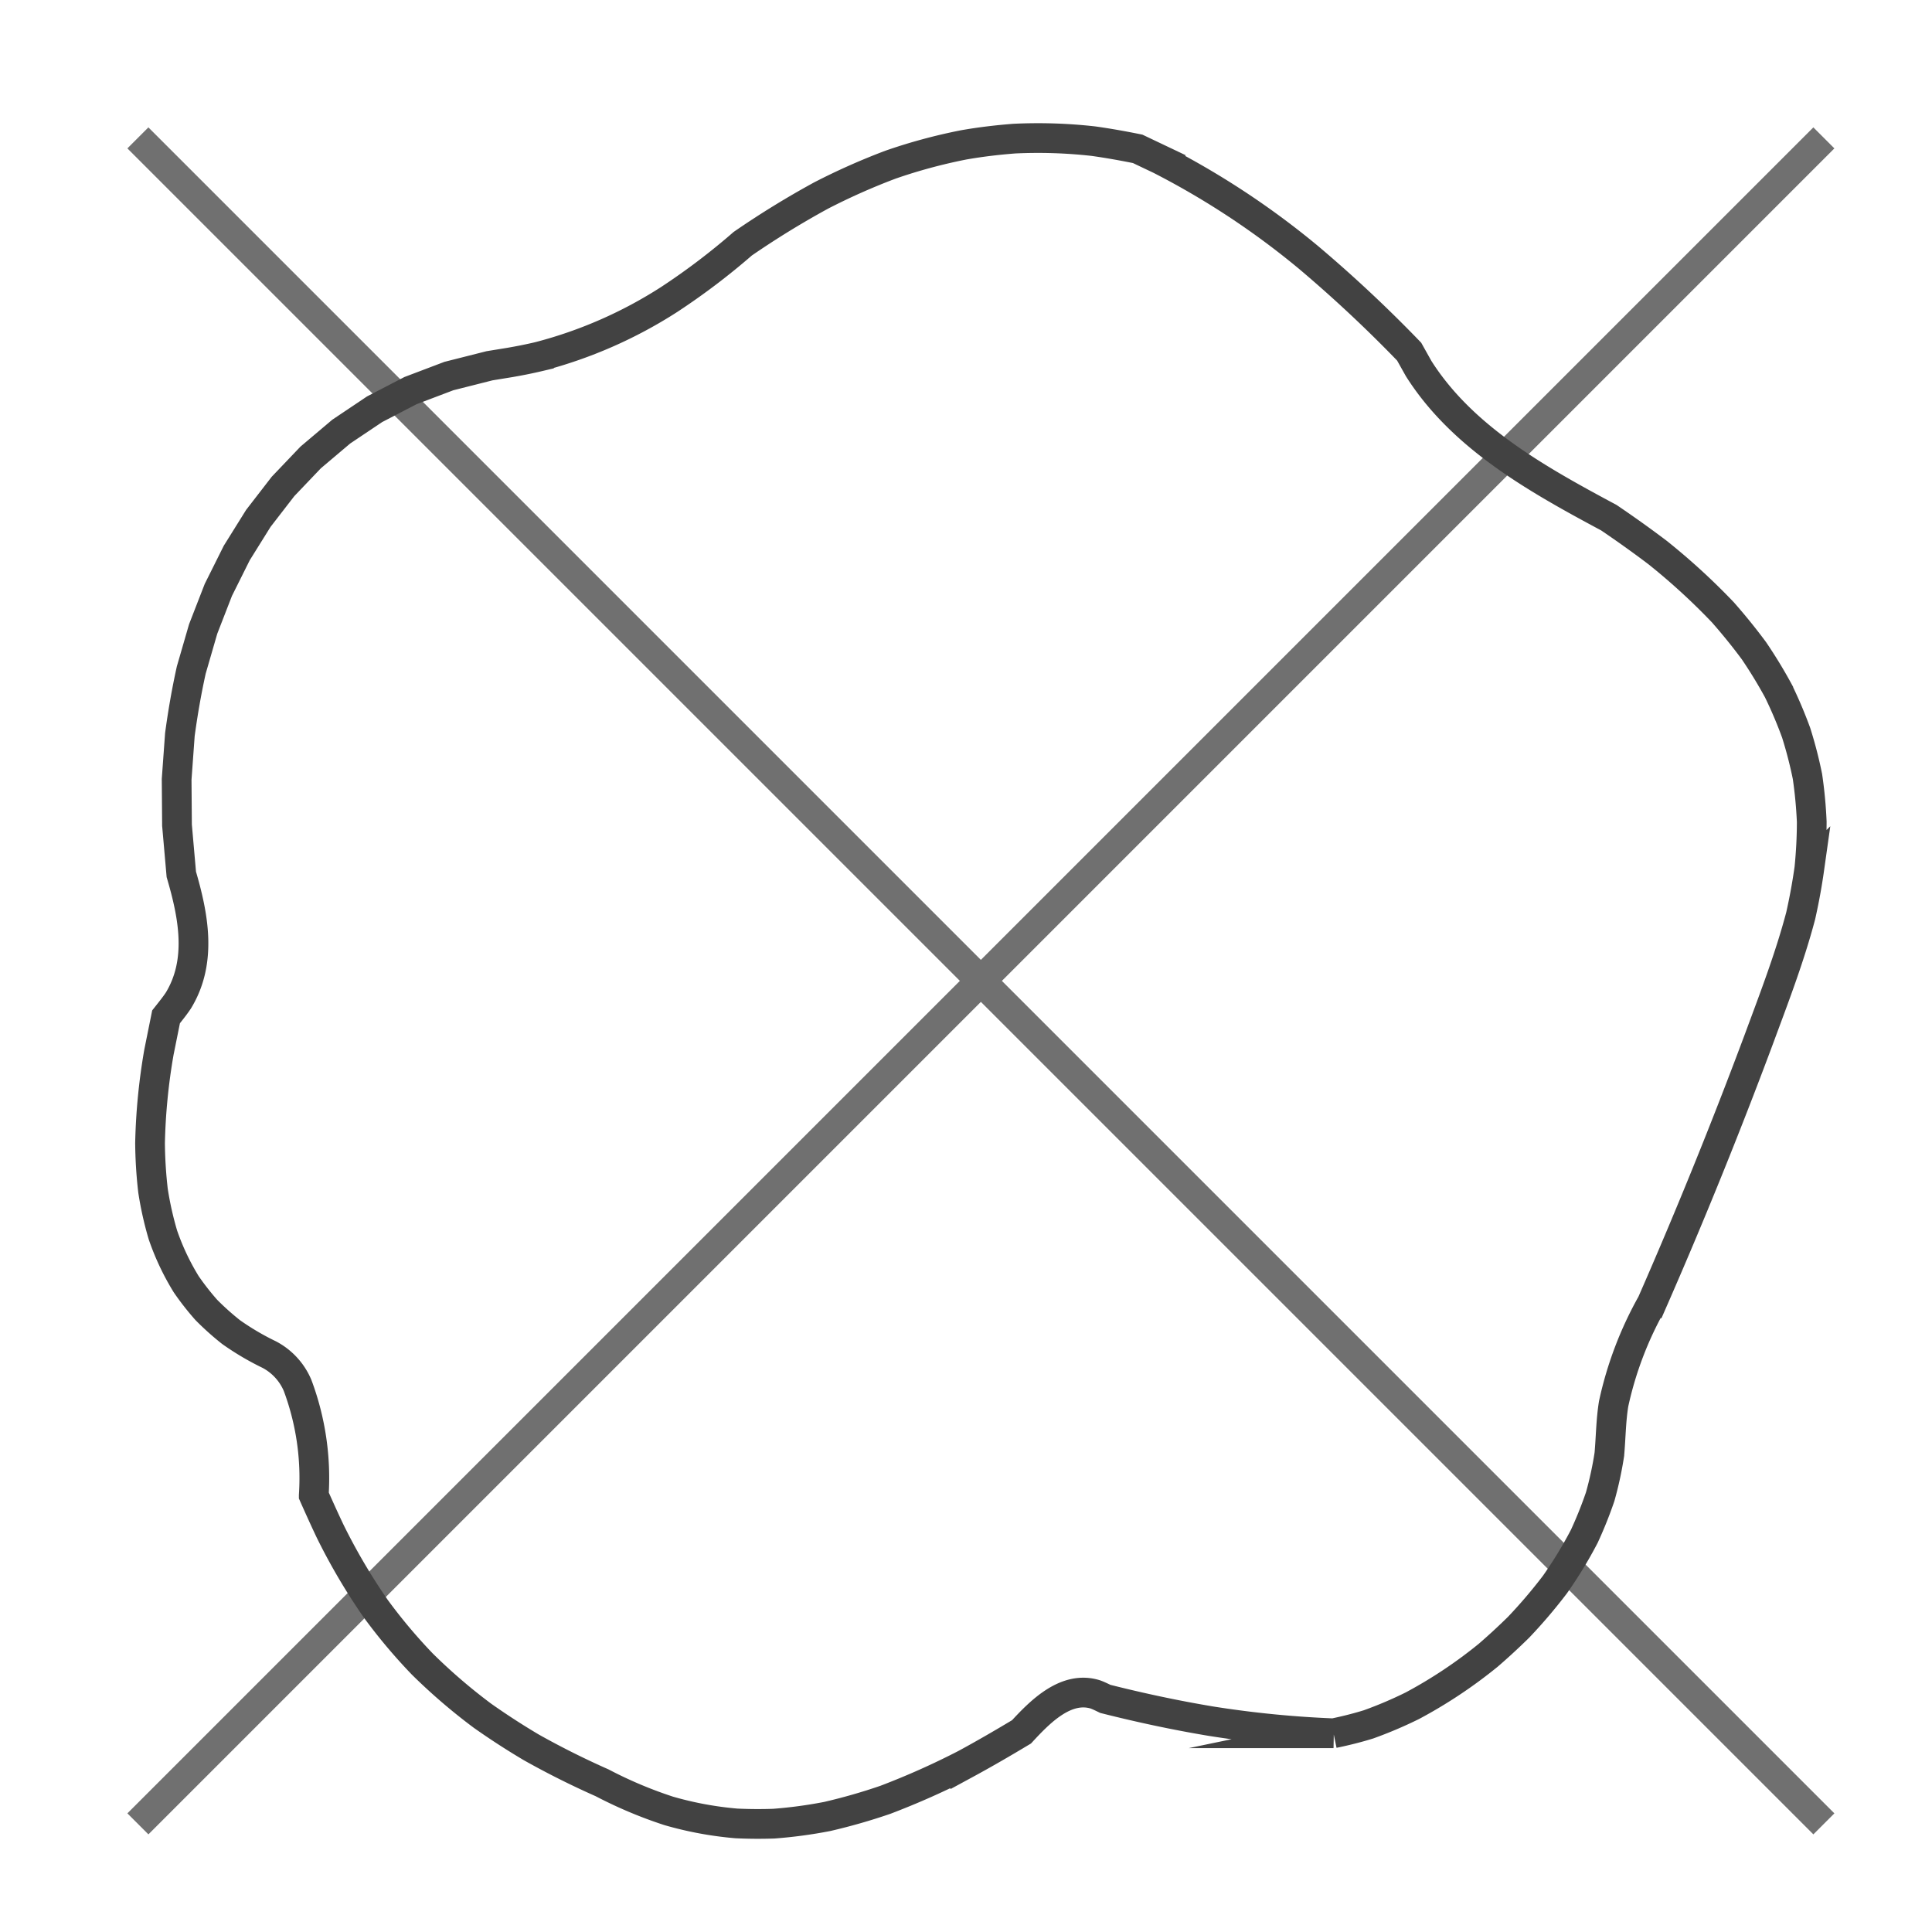
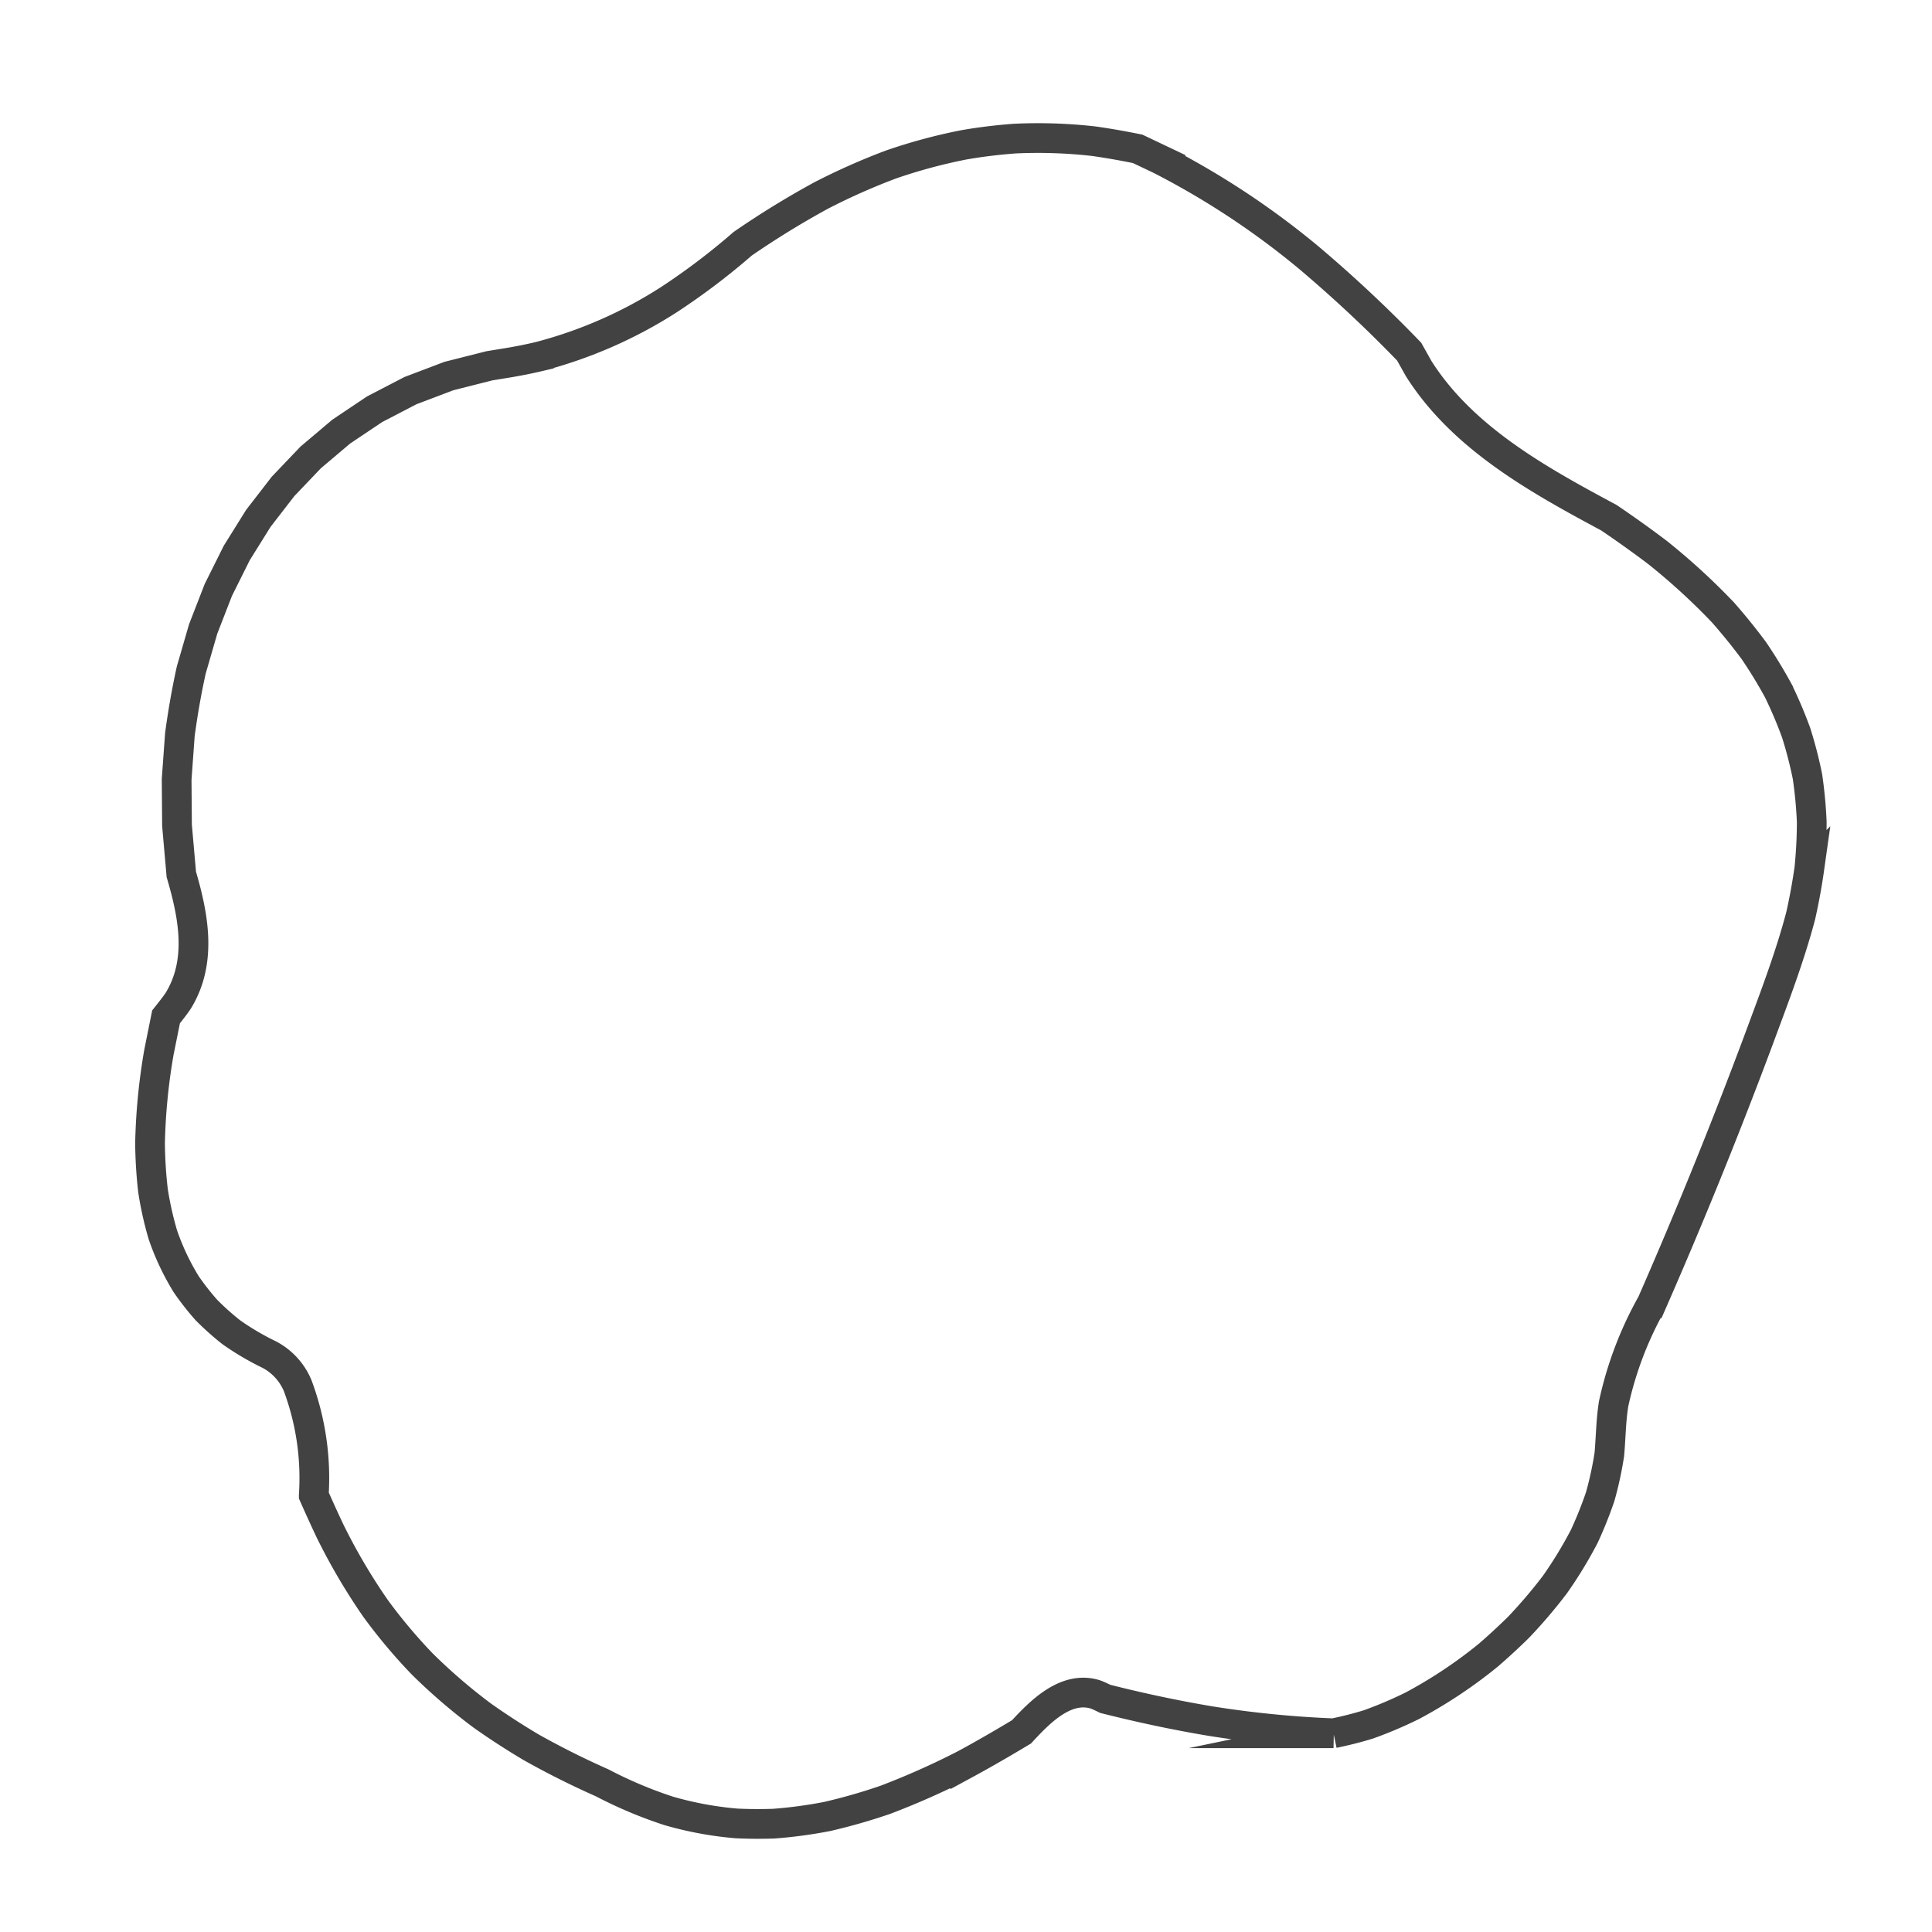
<svg xmlns="http://www.w3.org/2000/svg" width="65" height="65" viewBox="0 0 65 65">
  <defs>
    <style>
            .cls-1{fill:#fff}.cls-2,.cls-3{fill:none}.cls-2{stroke:#707070}.cls-3{stroke:#424242;stroke-miterlimit:22.926}
        </style>
  </defs>
  <g id="Group_96" data-name="Group 96" transform="translate(-1462 -965)">
-     <path id="Rectangle_33" d="M0 0h65v65H0z" class="cls-1" data-name="Rectangle 33" transform="translate(1462 965)" />
-     <path id="Line_25" d="M0 56.723L56.723 0" class="cls-2" data-name="Line 25" transform="translate(1466.639 969.639)" />
-     <path id="Line_26" d="M56.723 56.723L0 0" class="cls-2" data-name="Line 26" transform="translate(1466.639 969.639)" />
    <path id="Path_60" d="M13.035 7.721c.333-.057.66-.122.99-.2a15.125 15.125 0 0 0 4.38-1.921 23 23 0 0 0 2.472-1.874A29.787 29.787 0 0 1 23.521 2.1a22.15 22.15 0 0 1 2.335-1.037A18.223 18.223 0 0 1 28.309.4c.569-.1 1.128-.166 1.705-.211a16.726 16.726 0 0 1 2.662.085c.5.07.992.158 1.49.259l.763.363a27.288 27.288 0 0 1 4.985 3.29 45.259 45.259 0 0 1 3.386 3.17l.32.571c1.483 2.339 4.022 3.741 6.4 5.016.557.378 1.1.764 1.637 1.171a22.011 22.011 0 0 1 2.2 2.015c.367.418.708.838 1.04 1.286.3.442.567.88.823 1.35a14.94 14.94 0 0 1 .6 1.414 14.332 14.332 0 0 1 .38 1.471 14.942 14.942 0 0 1 .144 1.521c0 .528-.028 1.035-.079 1.562a19.965 19.965 0 0 1-.292 1.6c-.372 1.411-.9 2.778-1.405 4.145q-1.679 4.5-3.606 8.895a12.124 12.124 0 0 0-1.283 3.38c-.093.57-.093 1.132-.145 1.707a11.9 11.9 0 0 1-.308 1.42 13.8 13.8 0 0 1-.534 1.333 14.29 14.29 0 0 1-.988 1.623 16.968 16.968 0 0 1-1.221 1.434c-.332.327-.669.638-1.022.943a15.877 15.877 0 0 1-2.555 1.7 14.026 14.026 0 0 1-1.472.626c-.395.122-.774.216-1.179.3a35.16 35.16 0 0 1-4.118-.406c-1.2-.2-2.381-.453-3.56-.751-.11-.053-.216-.106-.329-.148-1-.316-1.883.6-2.49 1.257-.626.376-1.251.739-1.893 1.087a26 26 0 0 1-2.689 1.2 19.525 19.525 0 0 1-1.954.56 15.452 15.452 0 0 1-1.8.242 15.47 15.47 0 0 1-1.256-.008 11.8 11.8 0 0 1-2.276-.421 14.587 14.587 0 0 1-2.244-.946 28.2 28.2 0 0 1-2.378-1.19 24.639 24.639 0 0 1-1.643-1.064 19.23 19.23 0 0 1-2.025-1.739 18.164 18.164 0 0 1-1.571-1.869 20.251 20.251 0 0 1-1.535-2.609c-.19-.4-.37-.8-.548-1.2a8.885 8.885 0 0 0-.545-3.7 2.094 2.094 0 0 0-.95-1.034 8.975 8.975 0 0 1-1.289-.76 9.217 9.217 0 0 1-.83-.743 8.991 8.991 0 0 1-.677-.865 8.3 8.3 0 0 1-.785-1.662 11.271 11.271 0 0 1-.332-1.485 15.036 15.036 0 0 1-.1-1.6 20.264 20.264 0 0 1 .3-3.064l.239-1.186c.143-.181.286-.356.413-.546.806-1.322.511-2.845.1-4.247l-.145-1.653-.012-1.544.109-1.506c.1-.737.223-1.447.383-2.172l.4-1.38.511-1.315.62-1.243.726-1.164.83-1.074.931-.976 1.028-.869 1.122-.752L9.7 8.667l1.292-.49 1.368-.346z" class="cls-3" data-name="Path 60" transform="translate(1466.11 969.475)" />
  </g>
</svg>